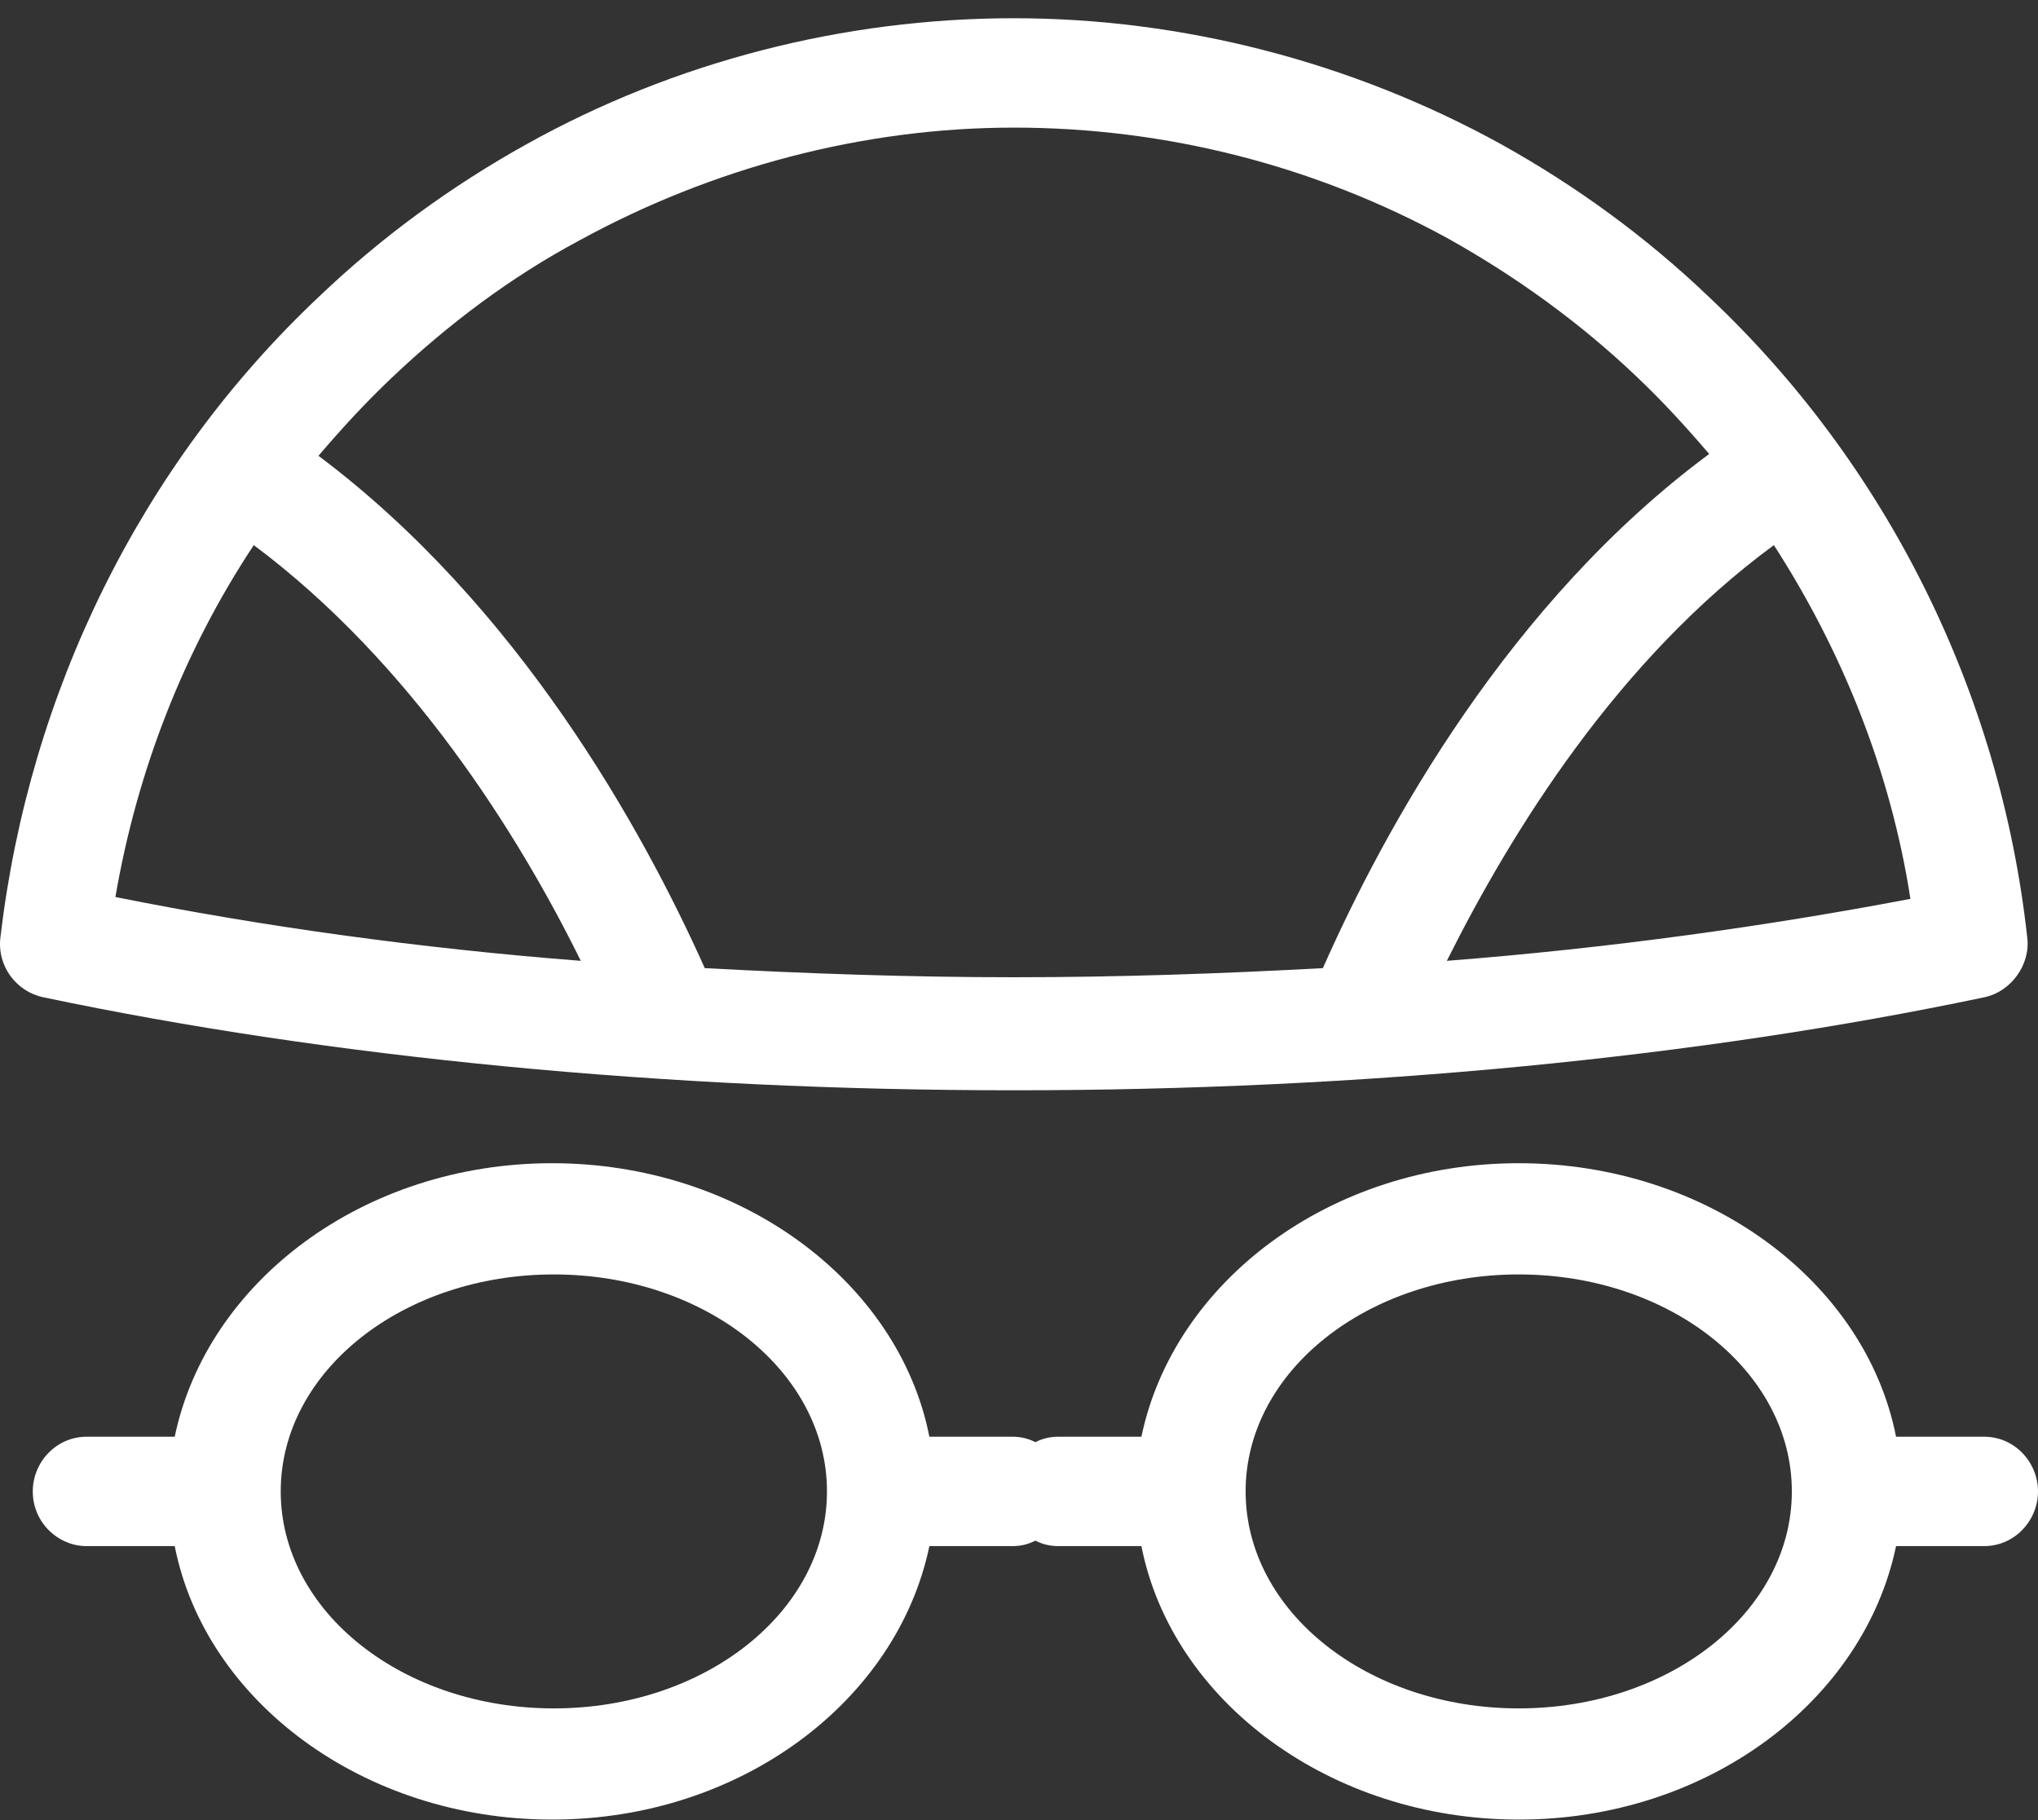
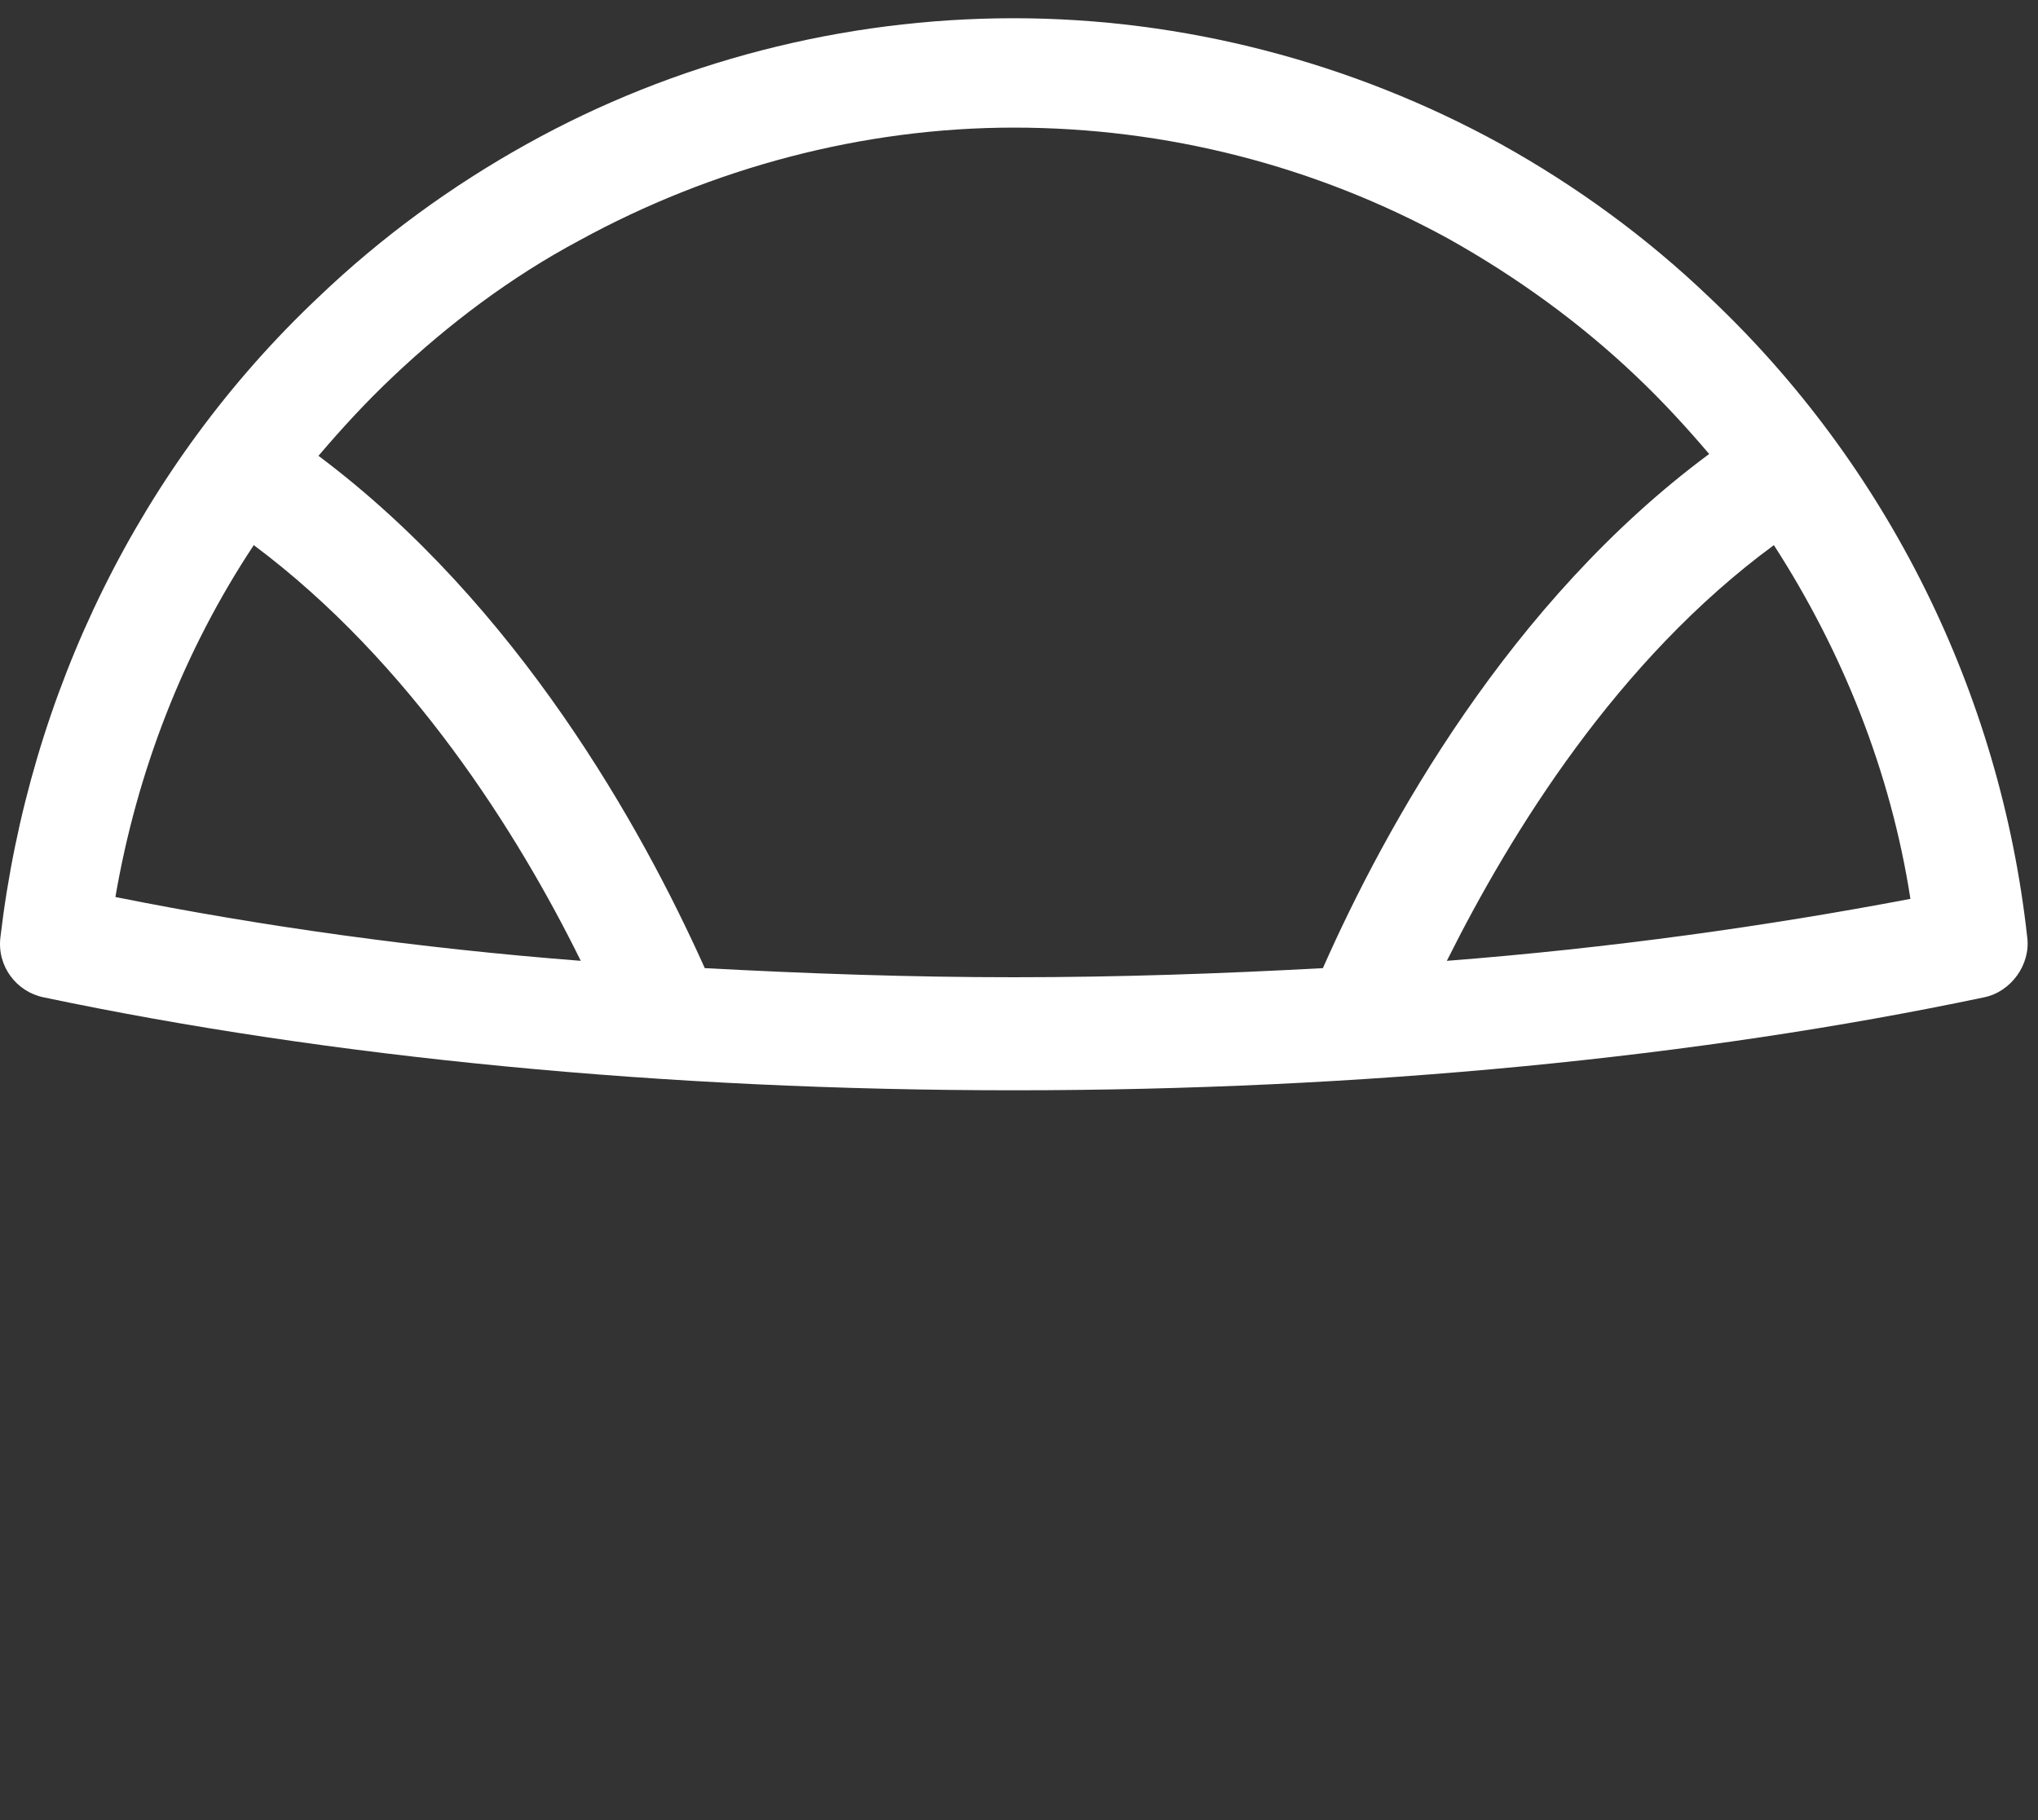
<svg xmlns="http://www.w3.org/2000/svg" width="75" height="67" viewBox="0 0 75 67" fill="none">
  <rect x="0" y="0" width="75" height="67" fill="#333333" stroke="none" />
  <path d="M37.309 40.131C50.137 40.131 62.503 38.923 73.016 36.709C74.008 36.507 74.736 35.501 74.603 34.494C73.611 25.501 69.446 17.113 62.899 10.938C60.585 8.724 58.006 6.845 55.229 5.301C49.741 2.281 43.525 0.671 37.309 0.671C31.028 0.671 24.812 2.281 19.39 5.301C16.613 6.845 14.034 8.724 11.72 10.938C5.173 17.113 1.074 25.501 0.016 34.494C-0.117 35.568 0.611 36.507 1.603 36.709C12.116 38.923 24.481 40.131 37.309 40.131ZM53.245 35.366C55.626 30.602 59.527 24.293 65.28 20.065C67.793 23.958 69.578 28.387 70.305 33.085C65.015 34.091 59.263 34.897 53.245 35.366ZM14.431 13.891C16.48 11.945 18.795 10.2 21.307 8.858C26.201 6.174 31.755 4.697 37.309 4.697C42.93 4.697 48.418 6.107 53.311 8.791C55.824 10.2 58.138 11.878 60.188 13.824C61.18 14.764 62.04 15.703 62.899 16.71C55.56 22.146 50.997 30.4 48.683 35.635C44.98 35.836 41.211 35.97 37.309 35.97C33.474 35.97 29.705 35.836 25.936 35.635C23.622 30.467 19.059 22.28 11.72 16.777C12.579 15.77 13.439 14.831 14.431 13.891ZM9.339 20.065C15.092 24.36 19.059 30.669 21.373 35.366C15.356 34.897 9.604 34.091 4.247 33.017C5.041 28.387 6.76 23.958 9.339 20.065Z" fill="white" />
-   <path d="M73.016 52.882H69.776C68.652 47.178 62.834 42.815 55.891 42.815C48.947 42.815 43.195 47.178 42.005 52.882H38.963C38.632 52.882 38.368 52.949 38.103 53.083C37.839 52.949 37.574 52.882 37.243 52.882H34.202C33.078 47.178 27.259 42.815 20.316 42.815C13.373 42.815 7.62 47.178 6.43 52.882H3.19C2.066 52.882 1.206 53.822 1.206 54.895C1.206 56.036 2.132 56.909 3.19 56.909H6.43C7.554 62.613 13.373 66.975 20.316 66.975C27.259 66.975 33.012 62.613 34.202 56.909H37.243C37.574 56.909 37.839 56.842 38.103 56.707C38.368 56.842 38.632 56.909 38.963 56.909H42.005C43.129 62.613 48.947 66.975 55.891 66.975C62.834 66.975 68.586 62.613 69.776 56.909H73.016C74.141 56.909 75 55.969 75 54.895C75 53.822 74.141 52.882 73.016 52.882ZM20.382 62.882C14.828 62.882 10.331 59.325 10.331 54.895C10.331 50.466 14.828 46.909 20.382 46.909C25.936 46.909 30.433 50.466 30.433 54.895C30.433 59.325 25.936 62.882 20.382 62.882ZM55.891 62.882C50.336 62.882 45.84 59.325 45.84 54.895C45.84 50.466 50.336 46.909 55.891 46.909C61.445 46.909 65.941 50.466 65.941 54.895C65.941 59.325 61.445 62.882 55.891 62.882Z" fill="white" />
</svg>